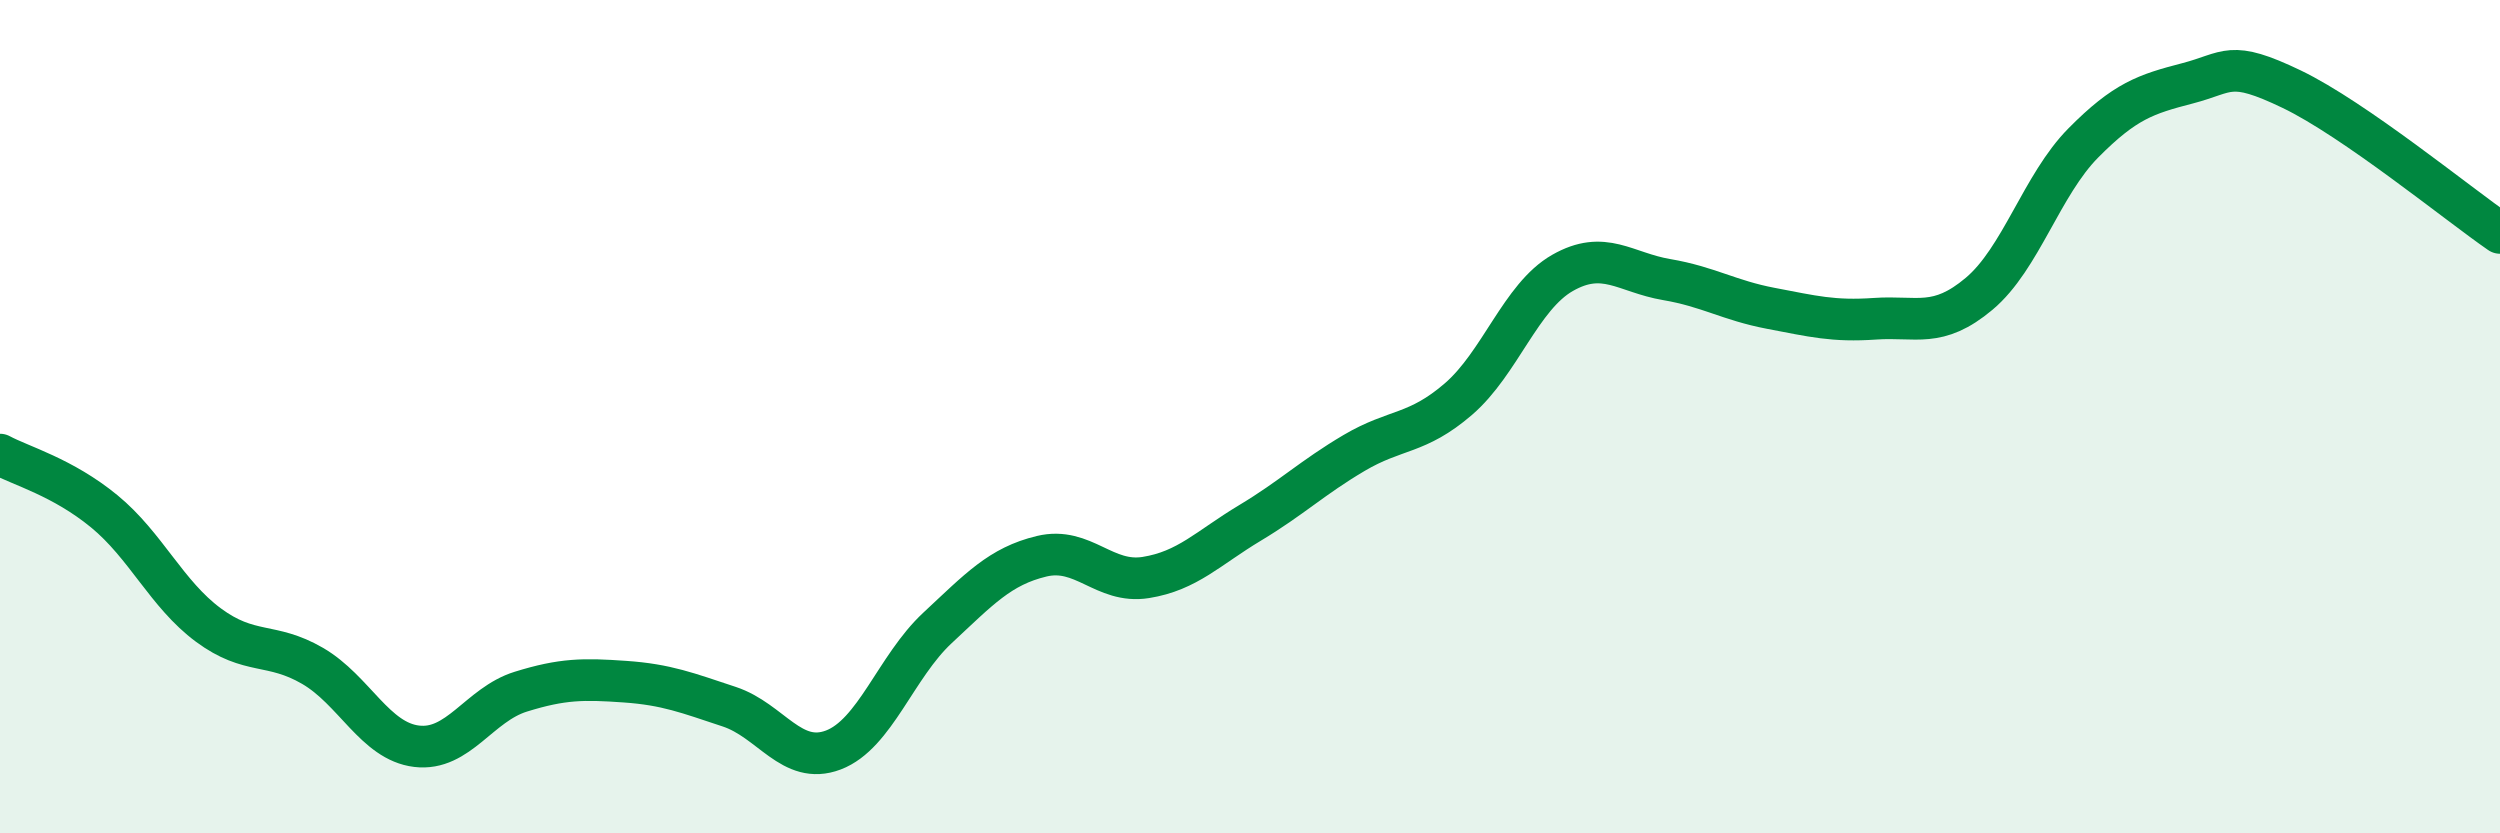
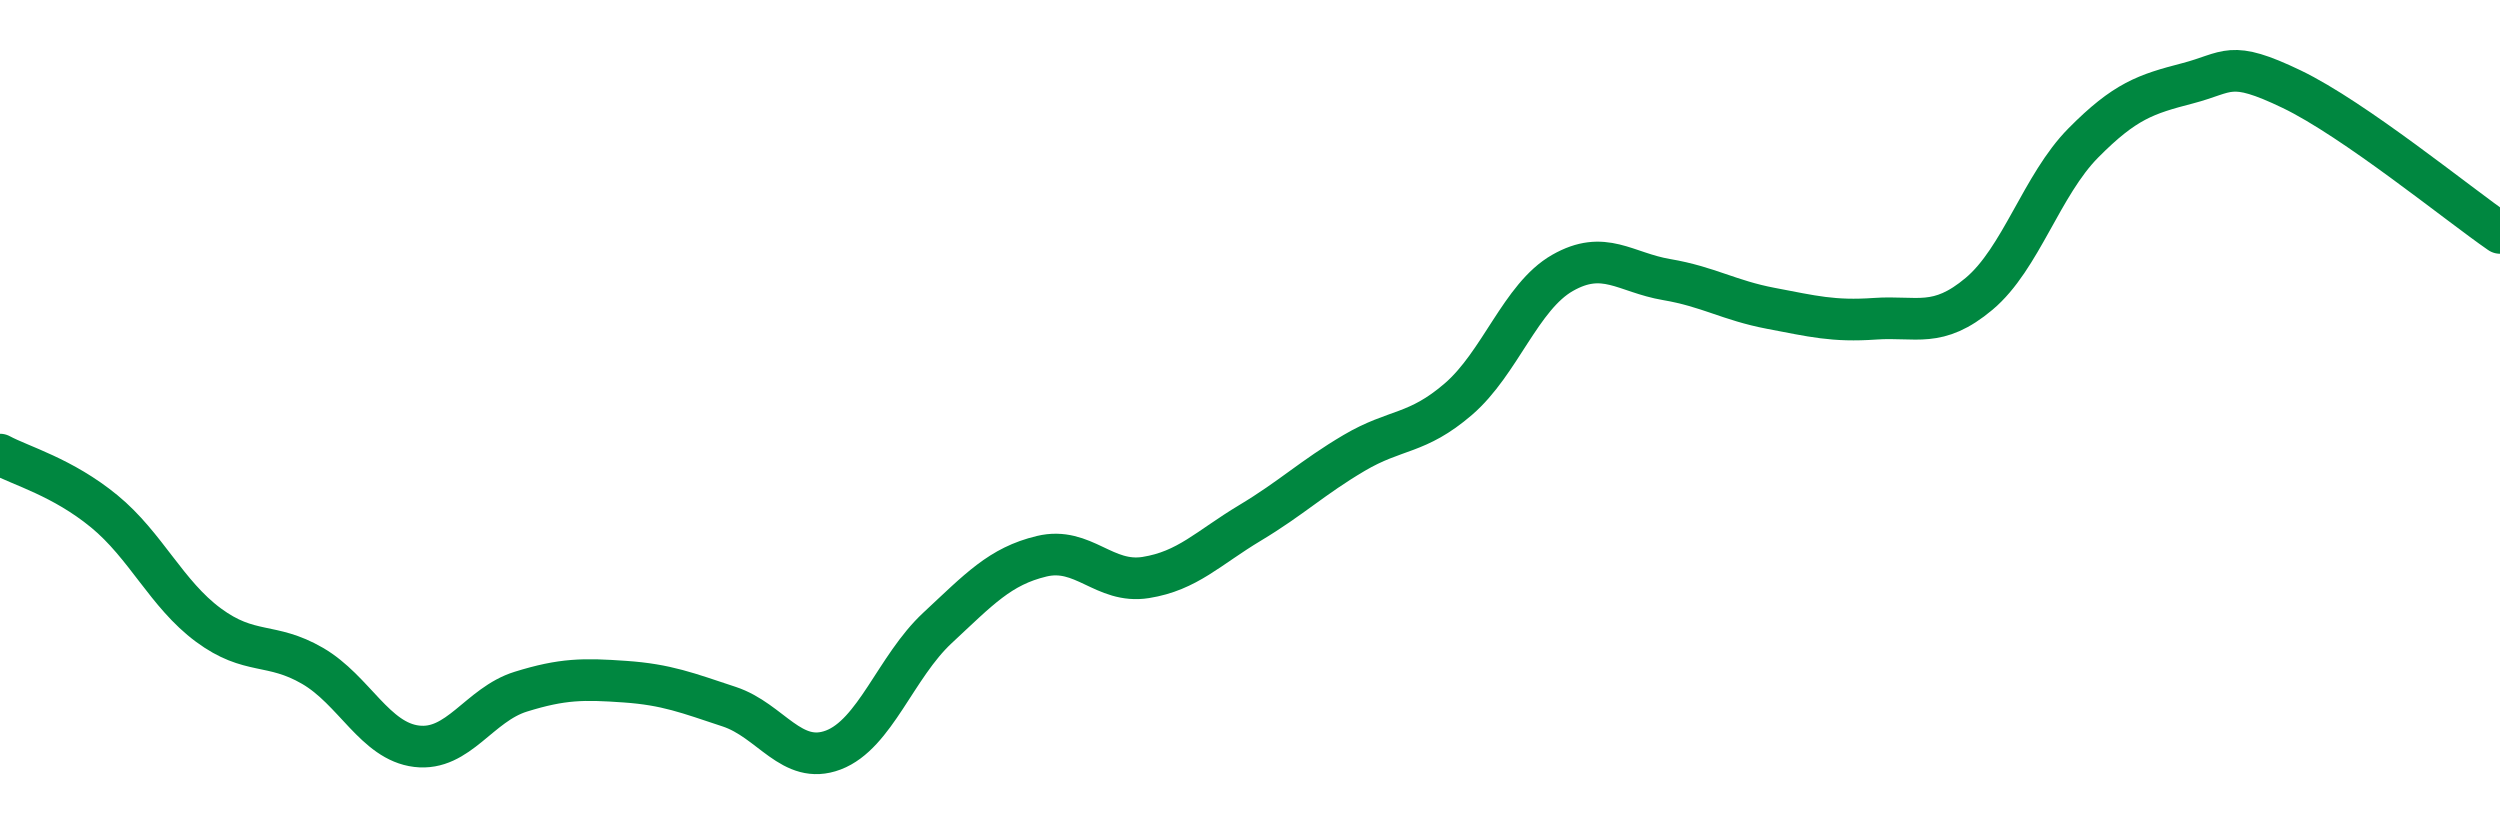
<svg xmlns="http://www.w3.org/2000/svg" width="60" height="20" viewBox="0 0 60 20">
-   <path d="M 0,10.91 C 0.5,11.18 1.5,11.45 2.5,12.27 C 3.5,13.09 4,14.26 5,15 C 6,15.74 6.5,15.4 7.5,15.98 C 8.5,16.56 9,17.79 10,17.91 C 11,18.03 11.5,16.91 12.5,16.6 C 13.5,16.29 14,16.29 15,16.36 C 16,16.43 16.5,16.63 17.5,16.96 C 18.5,17.29 19,18.38 20,18 C 21,17.62 21.5,16 22.5,15.07 C 23.5,14.14 24,13.59 25,13.35 C 26,13.11 26.5,14.02 27.5,13.86 C 28.5,13.7 29,13.15 30,12.55 C 31,11.95 31.5,11.46 32.5,10.87 C 33.5,10.28 34,10.44 35,9.58 C 36,8.72 36.5,7.12 37.5,6.55 C 38.5,5.98 39,6.54 40,6.71 C 41,6.88 41.5,7.21 42.5,7.4 C 43.5,7.59 44,7.72 45,7.65 C 46,7.58 46.5,7.89 47.5,7.05 C 48.5,6.21 49,4.44 50,3.43 C 51,2.42 51.5,2.26 52.5,2 C 53.5,1.74 53.5,1.42 55,2.14 C 56.5,2.86 59,4.9 60,5.59L60 20L0 20Z" fill="#008740" opacity="0.1" stroke-linecap="round" stroke-linejoin="round" />
  <path d="M 0,10.91 C 0.5,11.18 1.5,11.45 2.5,12.27 C 3.5,13.09 4,14.26 5,15 C 6,15.74 6.5,15.4 7.5,15.98 C 8.5,16.56 9,17.79 10,17.91 C 11,18.03 11.5,16.91 12.5,16.6 C 13.5,16.29 14,16.29 15,16.36 C 16,16.43 16.5,16.63 17.5,16.96 C 18.5,17.29 19,18.38 20,18 C 21,17.62 21.5,16 22.5,15.07 C 23.5,14.14 24,13.59 25,13.35 C 26,13.11 26.5,14.02 27.5,13.86 C 28.5,13.7 29,13.15 30,12.55 C 31,11.95 31.5,11.46 32.5,10.87 C 33.5,10.28 34,10.44 35,9.58 C 36,8.72 36.5,7.12 37.5,6.55 C 38.5,5.98 39,6.54 40,6.71 C 41,6.88 41.5,7.21 42.5,7.4 C 43.5,7.59 44,7.72 45,7.65 C 46,7.58 46.5,7.89 47.5,7.05 C 48.5,6.21 49,4.44 50,3.43 C 51,2.42 51.5,2.26 52.5,2 C 53.5,1.74 53.5,1.42 55,2.14 C 56.5,2.86 59,4.9 60,5.59" stroke="#008740" stroke-width="1" fill="none" stroke-linecap="round" stroke-linejoin="round" />
</svg>